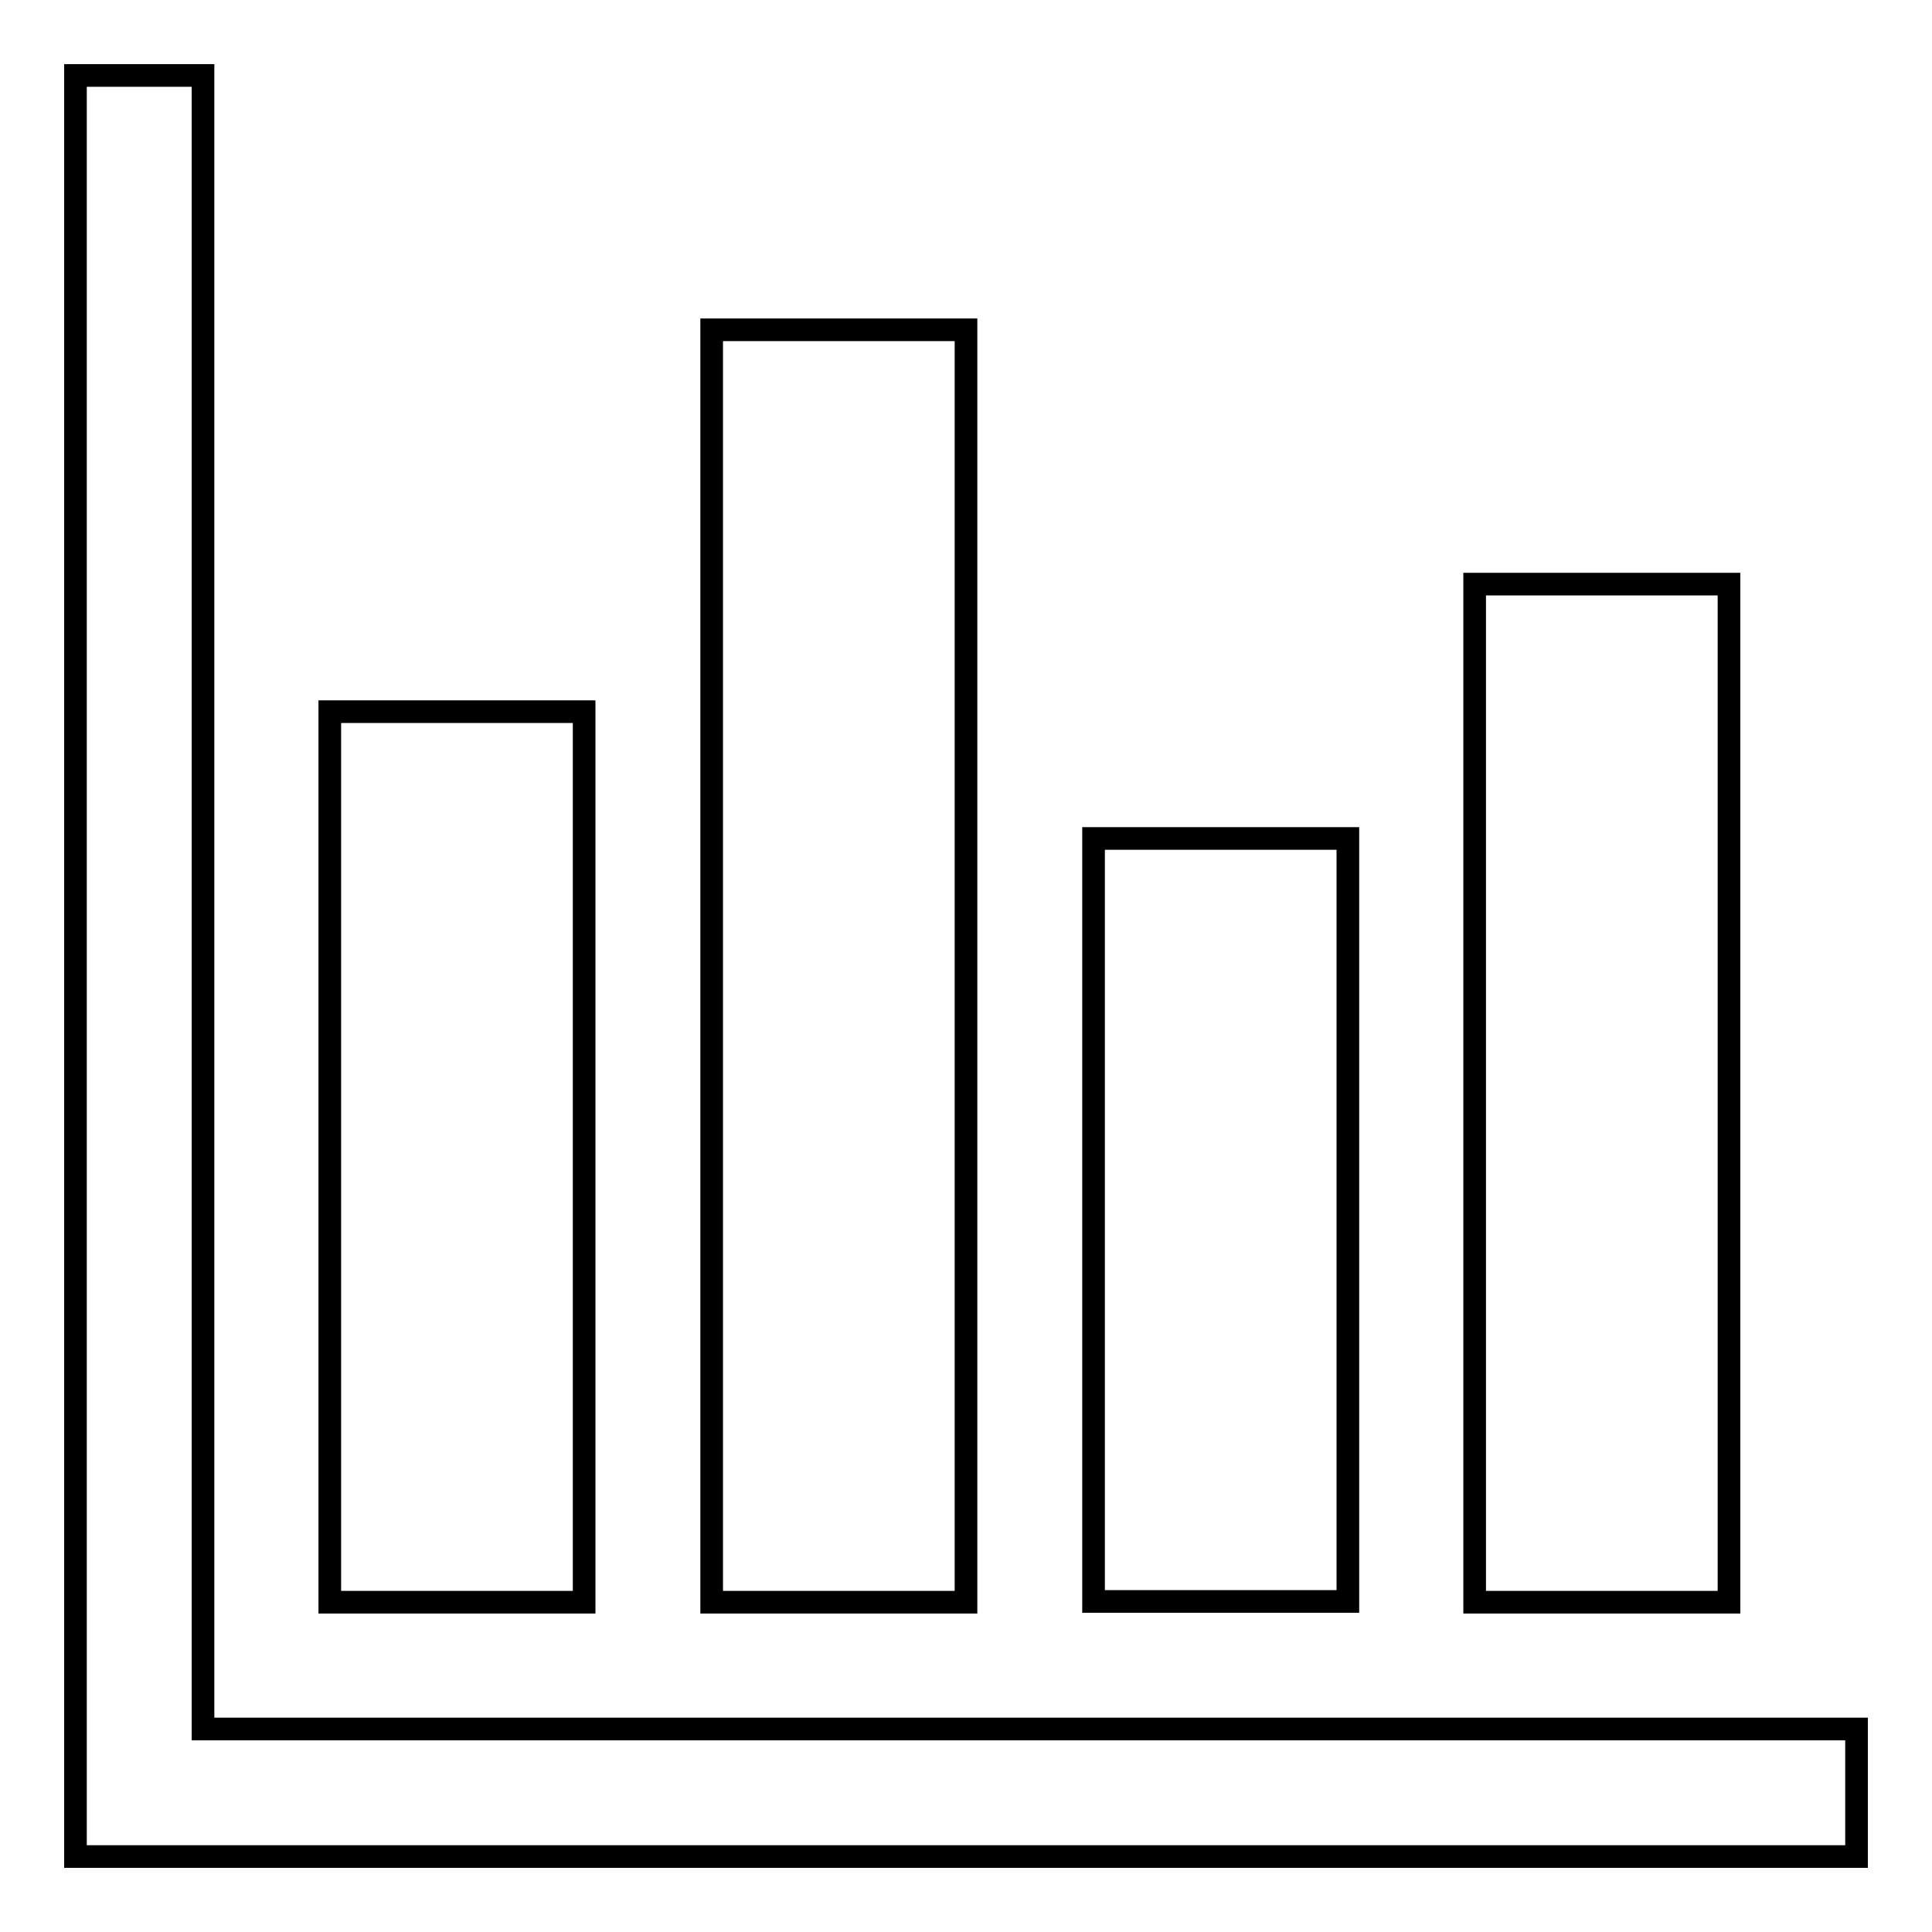
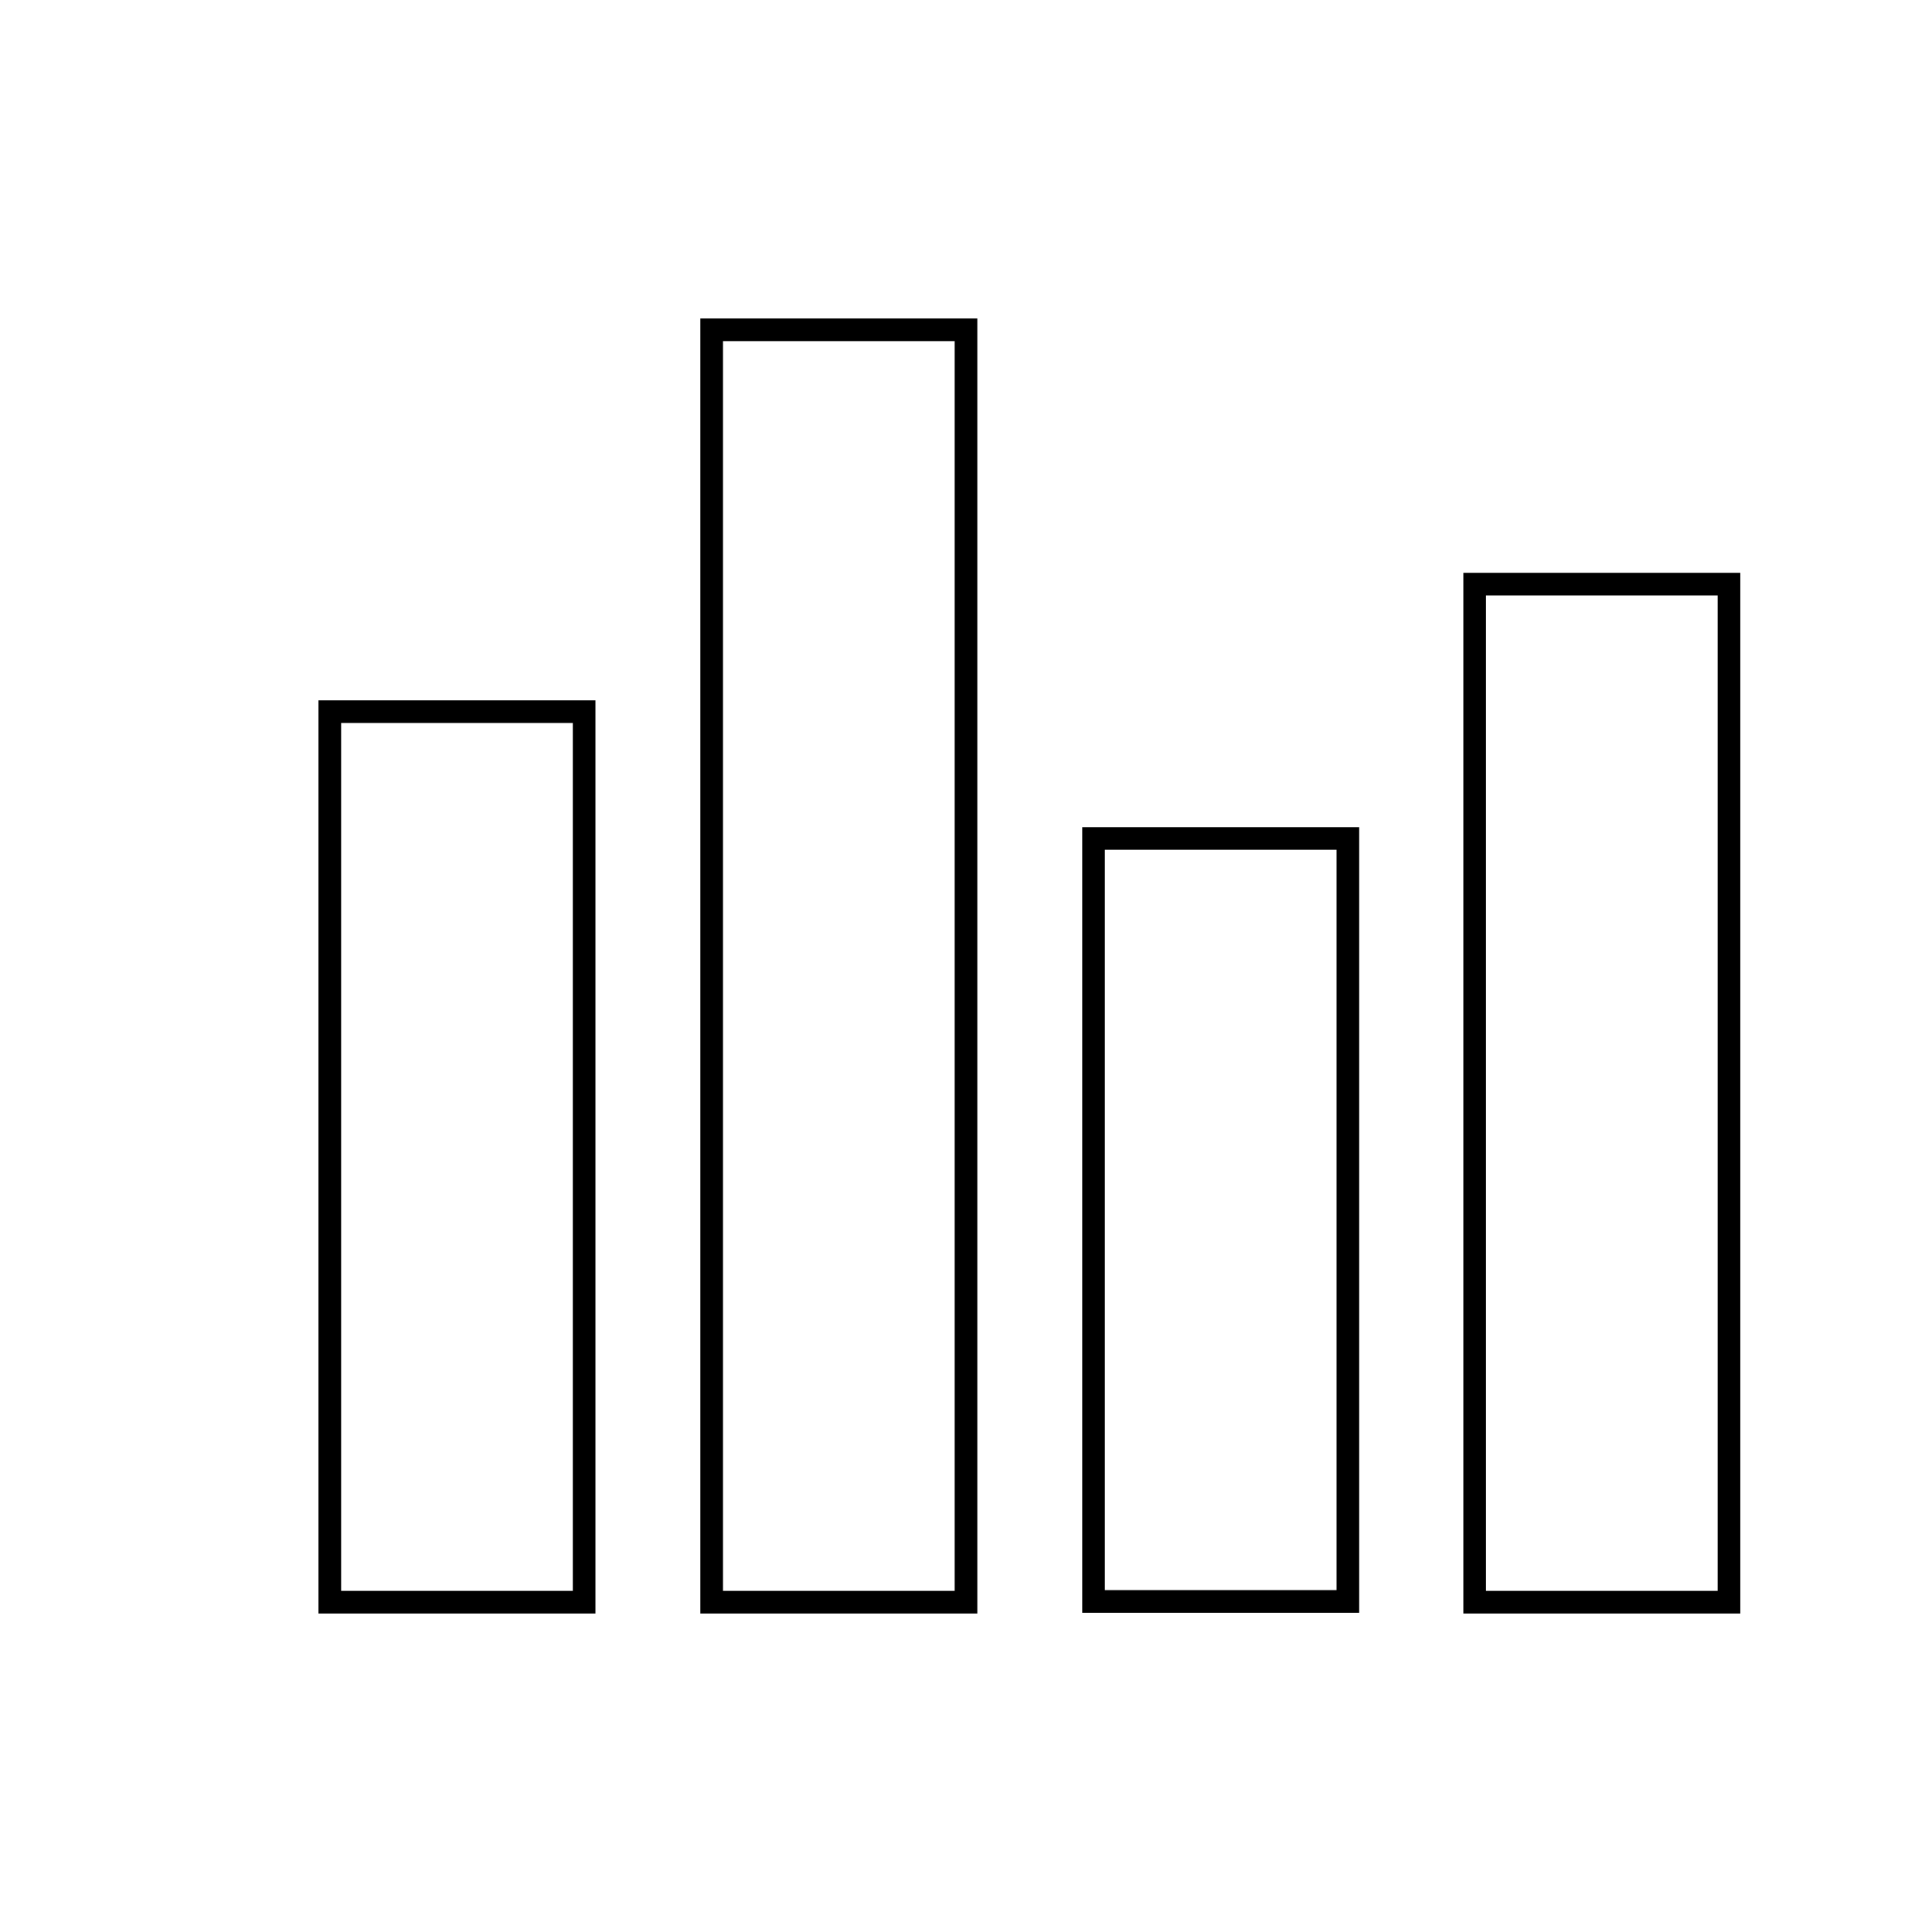
<svg xmlns="http://www.w3.org/2000/svg" version="1.1" x="0px" y="0px" viewBox="0 0 256 256" enable-background="new 0 0 256 256" xml:space="preserve">
  <g>
-     <path stroke-width="3" fill-opacity="0" stroke="#000000" d="M10,246V10h16.9v219.1H246V246H10z" />
    <path stroke-width="3" fill-opacity="0" stroke="#000000" d="M43.7,94.3h33.7v118H43.7V94.3z M94.3,43.7H128v168.6H94.3V43.7z M144.9,111.1h33.7v101.1h-33.7V111.1z  M195.4,77.4h33.7v134.9h-33.7V77.4z" />
  </g>
</svg>